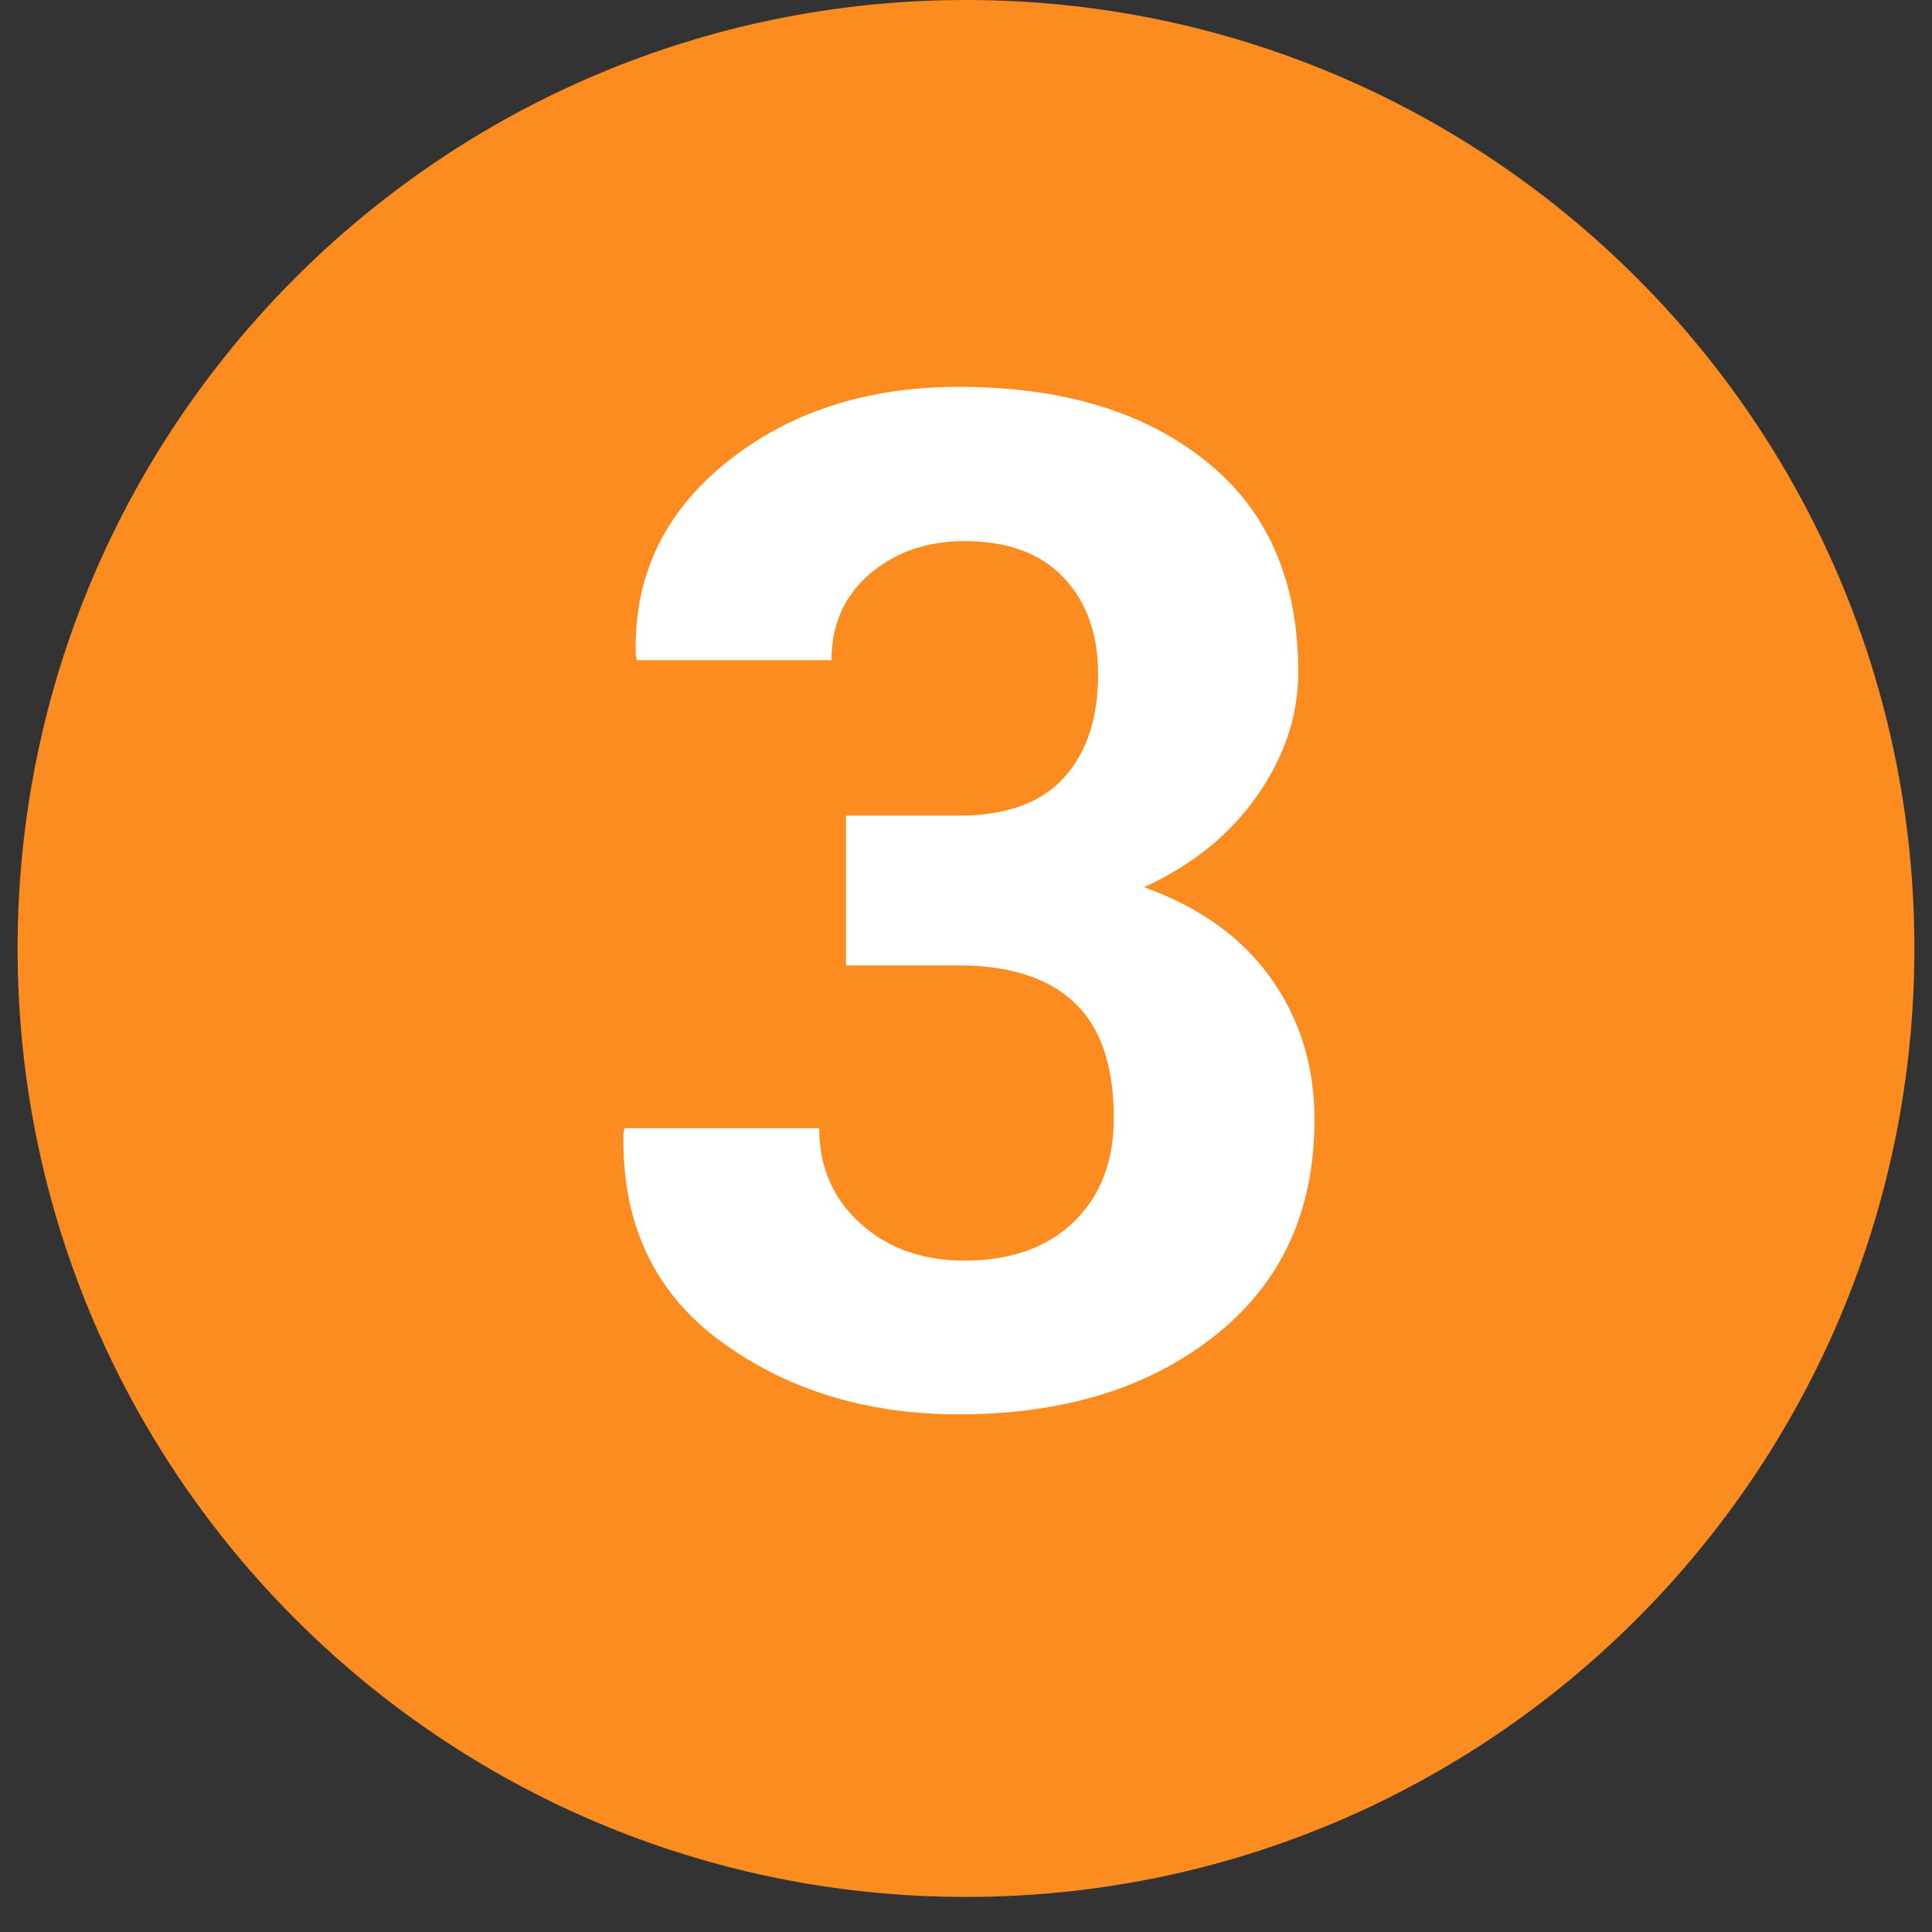
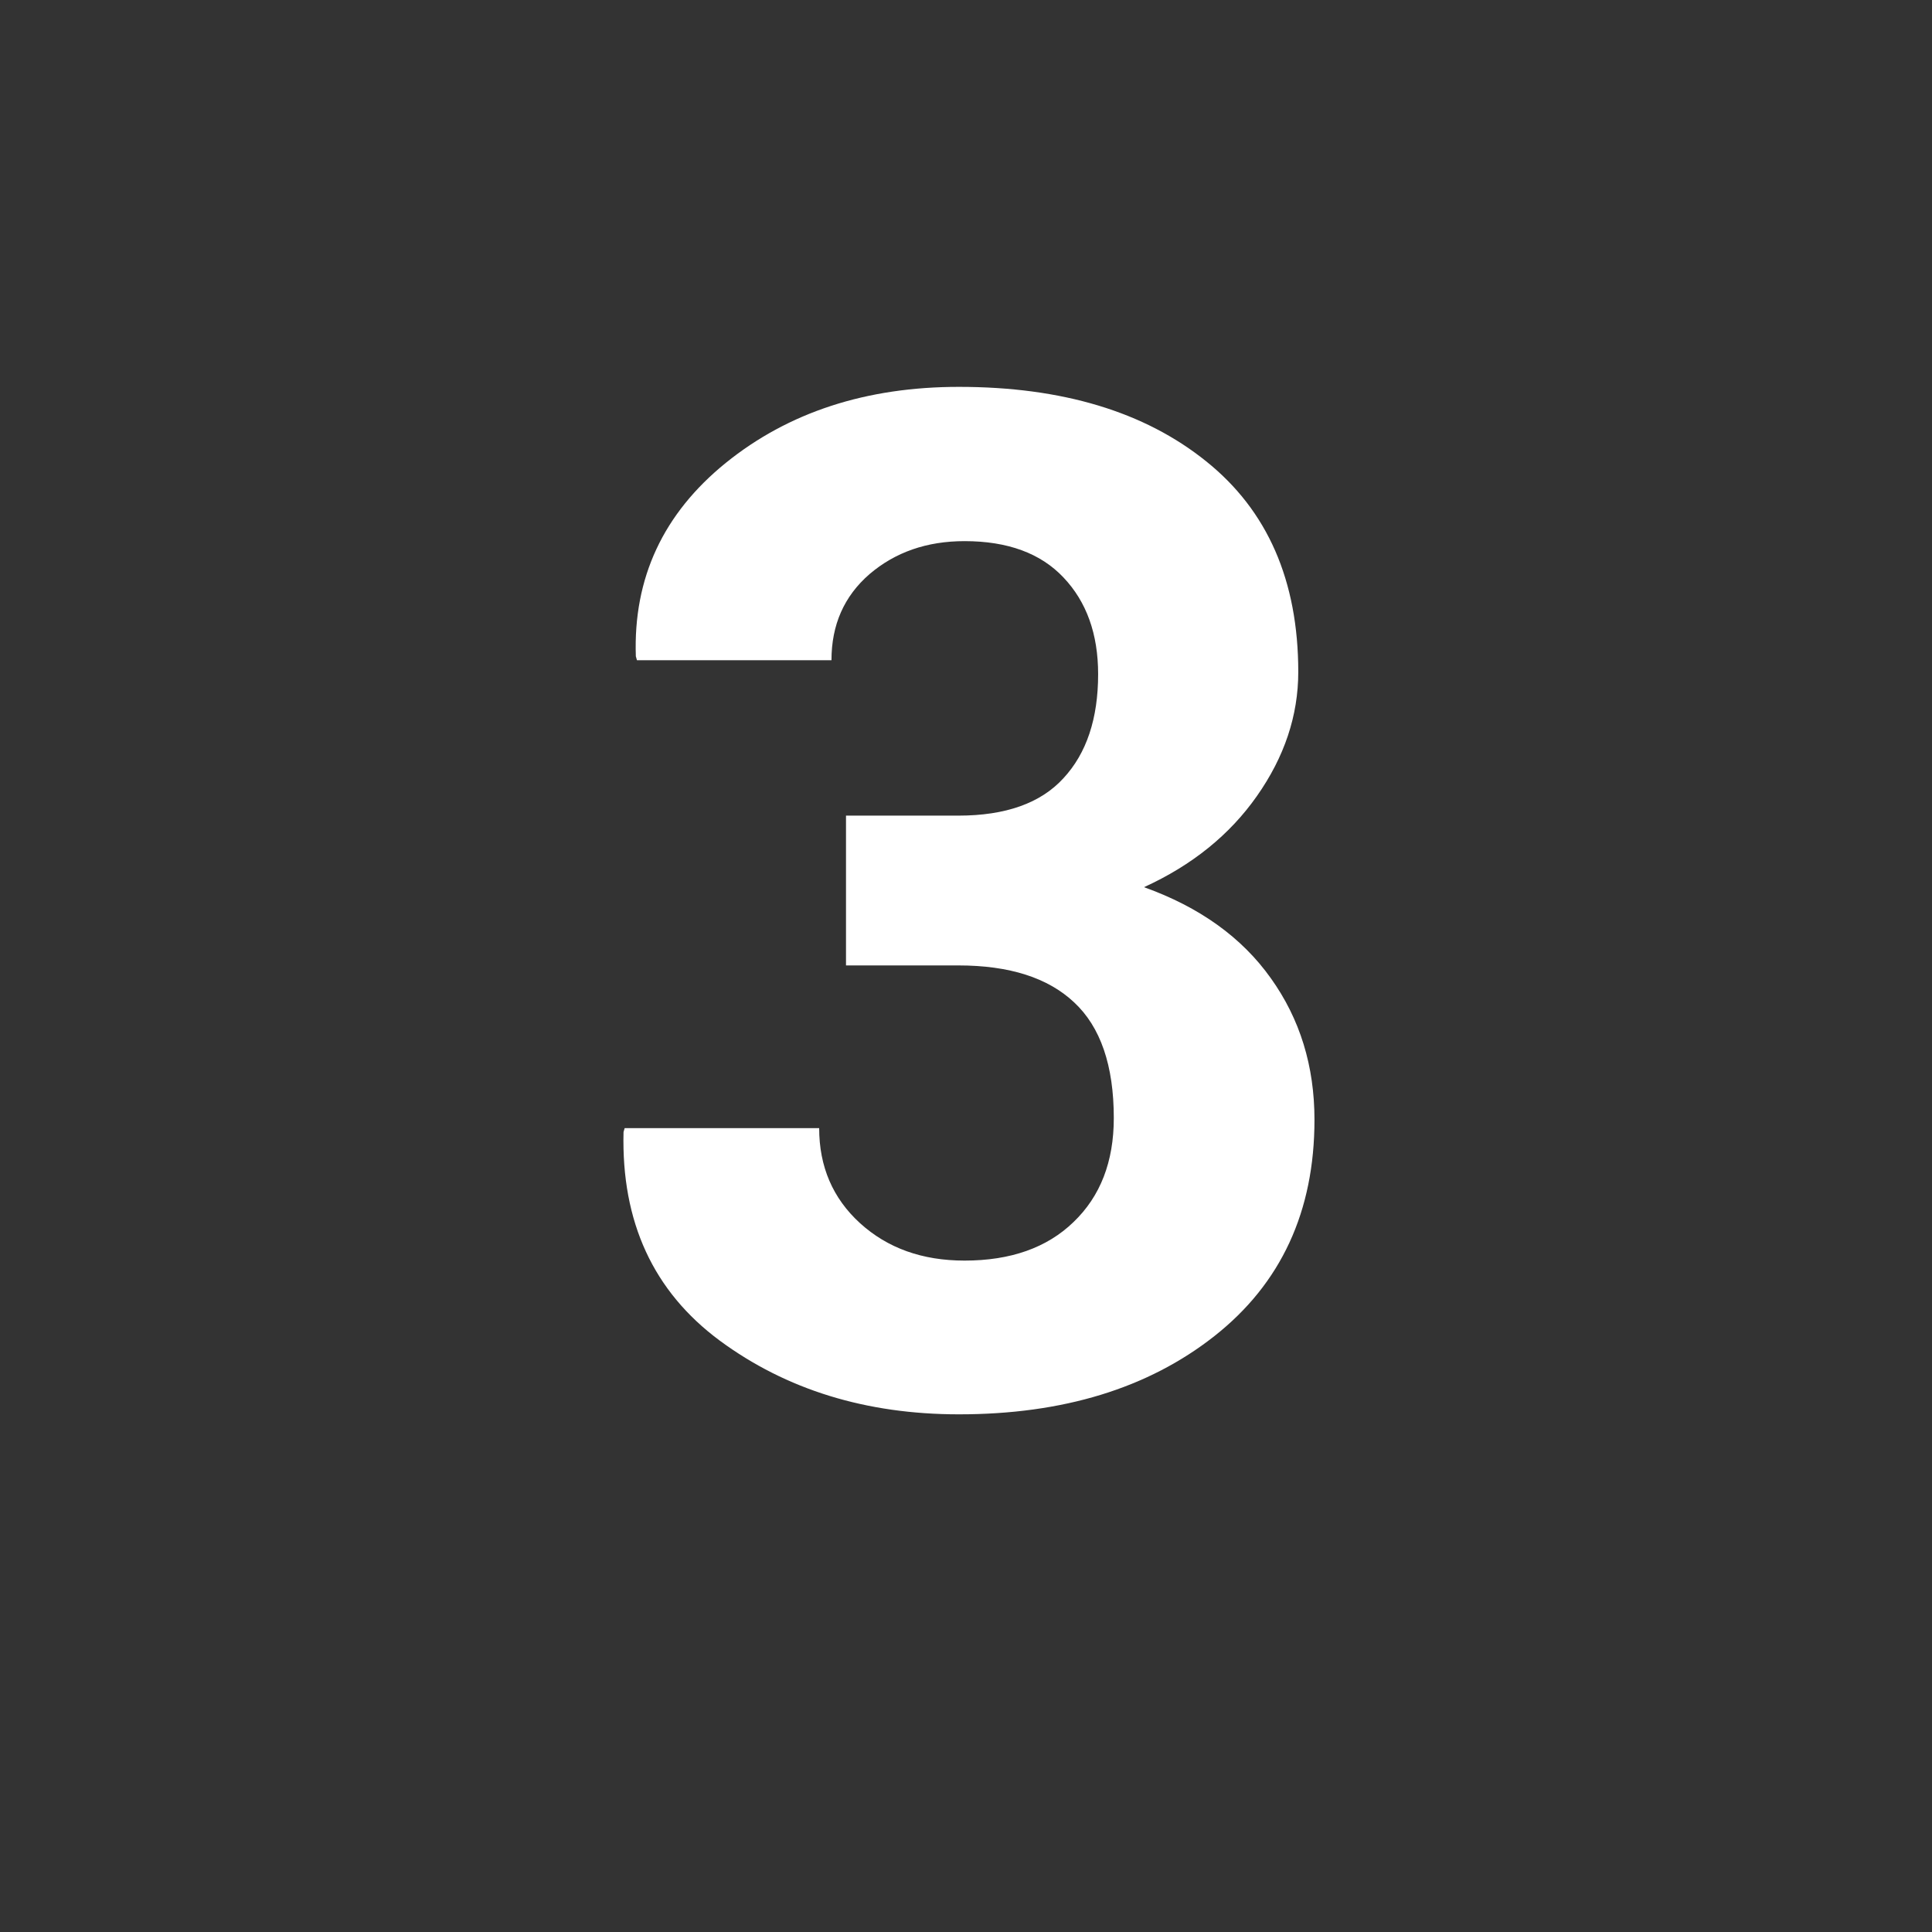
<svg xmlns="http://www.w3.org/2000/svg" width="72" zoomAndPan="magnify" viewBox="0 0 54 54" height="72" preserveAspectRatio="xMidYMid meet" version="1.0">
  <rect x="0" y="0" width="54" height="54" fill="#333333" stroke="none" />
  <defs>
    <g />
    <clipPath id="46785a5427">
      <path d="M 0.492 0 L 53.508 0 L 53.508 53.02 L 0.492 53.02 Z M 0.492 0 " clip-rule="nonzero" />
    </clipPath>
    <clipPath id="e7affd83c6">
      <path d="M 27 0 C 12.359 0 0.492 11.867 0.492 26.508 C 0.492 41.148 12.359 53.02 27 53.02 C 41.641 53.02 53.508 41.148 53.508 26.508 C 53.508 11.867 41.641 0 27 0 Z M 27 0 " clip-rule="nonzero" />
    </clipPath>
  </defs>
  <g clip-path="url(#46785a5427)">
    <g clip-path="url(#e7affd83c6)">
-       <path fill="#fd8c20" d="M 0.492 0 L 53.508 0 L 53.508 53.02 L 0.492 53.02 Z M 0.492 0 " fill-opacity="1" fill-rule="nonzero" />
-     </g>
+       </g>
  </g>
  <g fill="#ffffff" fill-opacity="1">
    <g transform="translate(16.334, 39.125)">
      <g>
        <path d="M 7.312 -16.328 L 10.453 -16.328 C 11.773 -16.328 12.754 -16.676 13.391 -17.375 C 14.035 -18.07 14.359 -19.039 14.359 -20.281 C 14.359 -21.406 14.035 -22.305 13.391 -22.984 C 12.754 -23.66 11.832 -24 10.625 -24 C 9.57 -24 8.688 -23.691 7.969 -23.078 C 7.258 -22.461 6.906 -21.66 6.906 -20.672 L 1.469 -20.672 L 1.438 -20.781 C 1.363 -22.969 2.203 -24.77 3.953 -26.188 C 5.703 -27.602 7.875 -28.312 10.469 -28.312 C 13.352 -28.312 15.656 -27.617 17.375 -26.234 C 19.094 -24.859 19.953 -22.895 19.953 -20.344 C 19.953 -19.125 19.566 -17.969 18.797 -16.875 C 18.035 -15.789 16.984 -14.941 15.641 -14.328 C 17.191 -13.773 18.375 -12.926 19.188 -11.781 C 20 -10.645 20.406 -9.328 20.406 -7.828 C 20.406 -5.266 19.473 -3.25 17.609 -1.781 C 15.754 -0.32 13.375 0.406 10.469 0.406 C 7.875 0.406 5.645 -0.281 3.781 -1.656 C 1.926 -3.031 1.031 -4.973 1.094 -7.484 L 1.125 -7.594 L 6.562 -7.594 C 6.562 -6.52 6.941 -5.633 7.703 -4.938 C 8.473 -4.238 9.445 -3.891 10.625 -3.891 C 11.914 -3.891 12.93 -4.25 13.672 -4.969 C 14.422 -5.688 14.797 -6.656 14.797 -7.875 C 14.797 -9.344 14.426 -10.422 13.688 -11.109 C 12.957 -11.797 11.879 -12.141 10.453 -12.141 L 7.312 -12.141 Z M 7.312 -16.328 " />
      </g>
    </g>
  </g>
</svg>